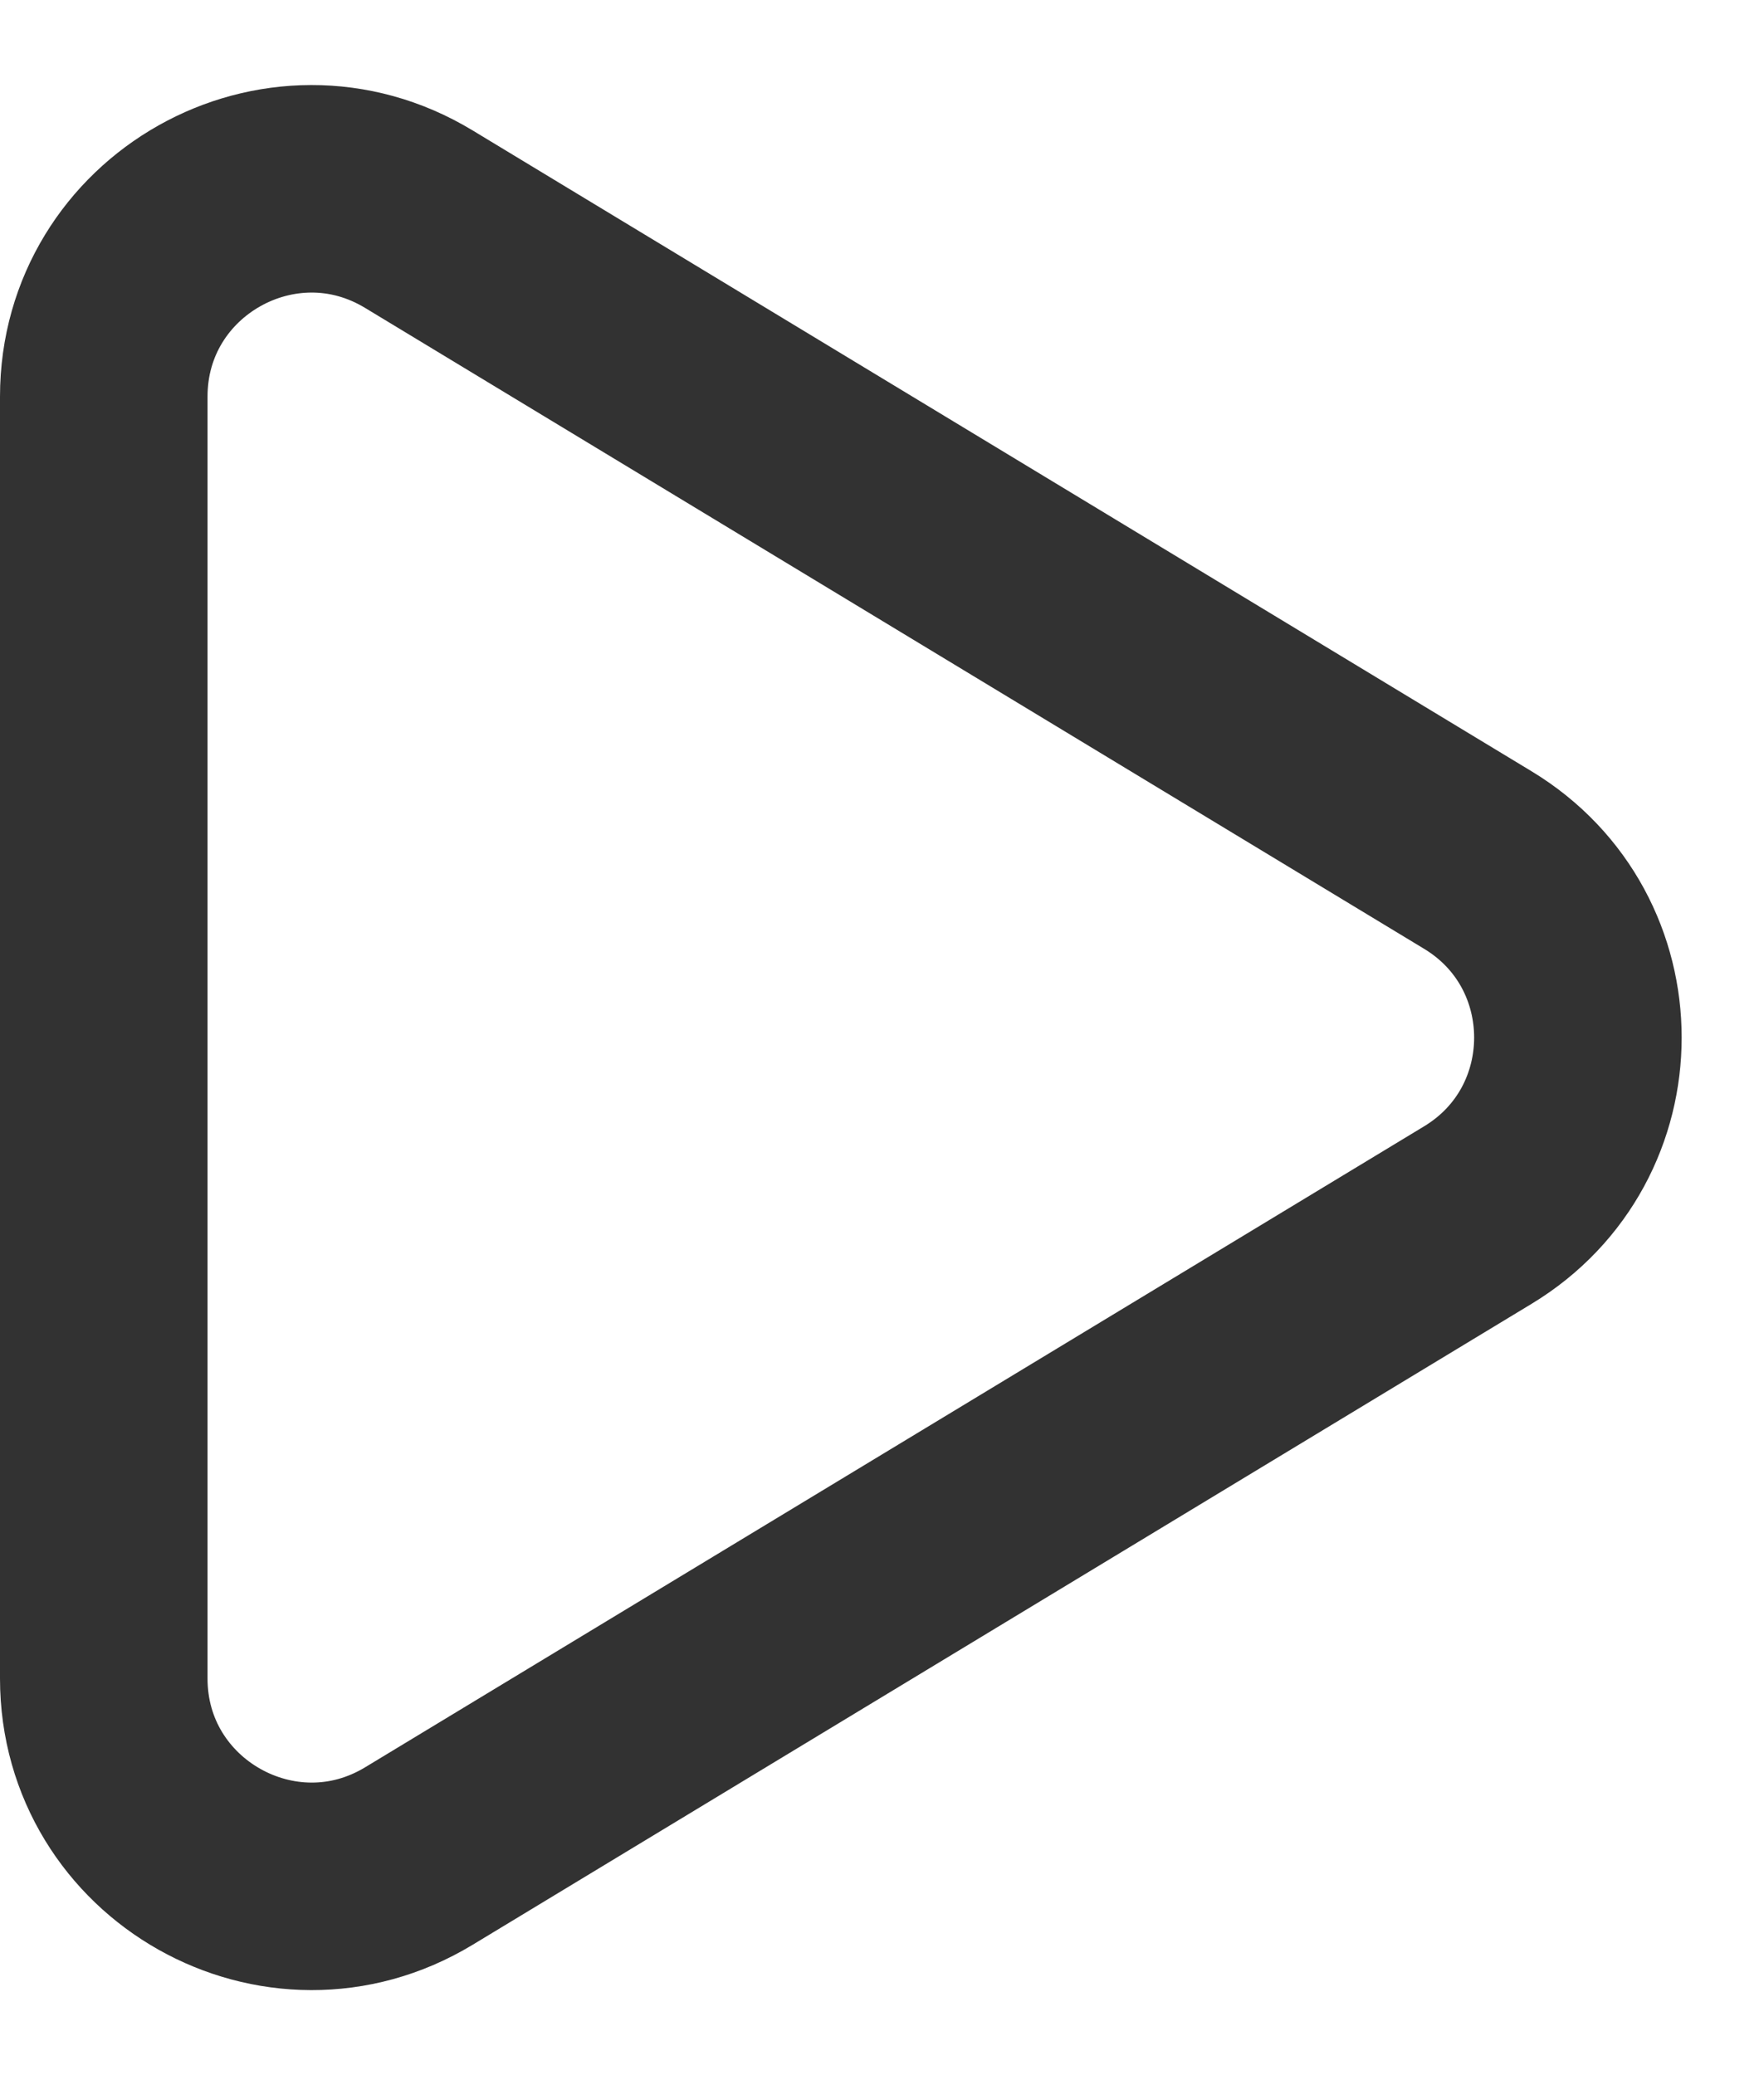
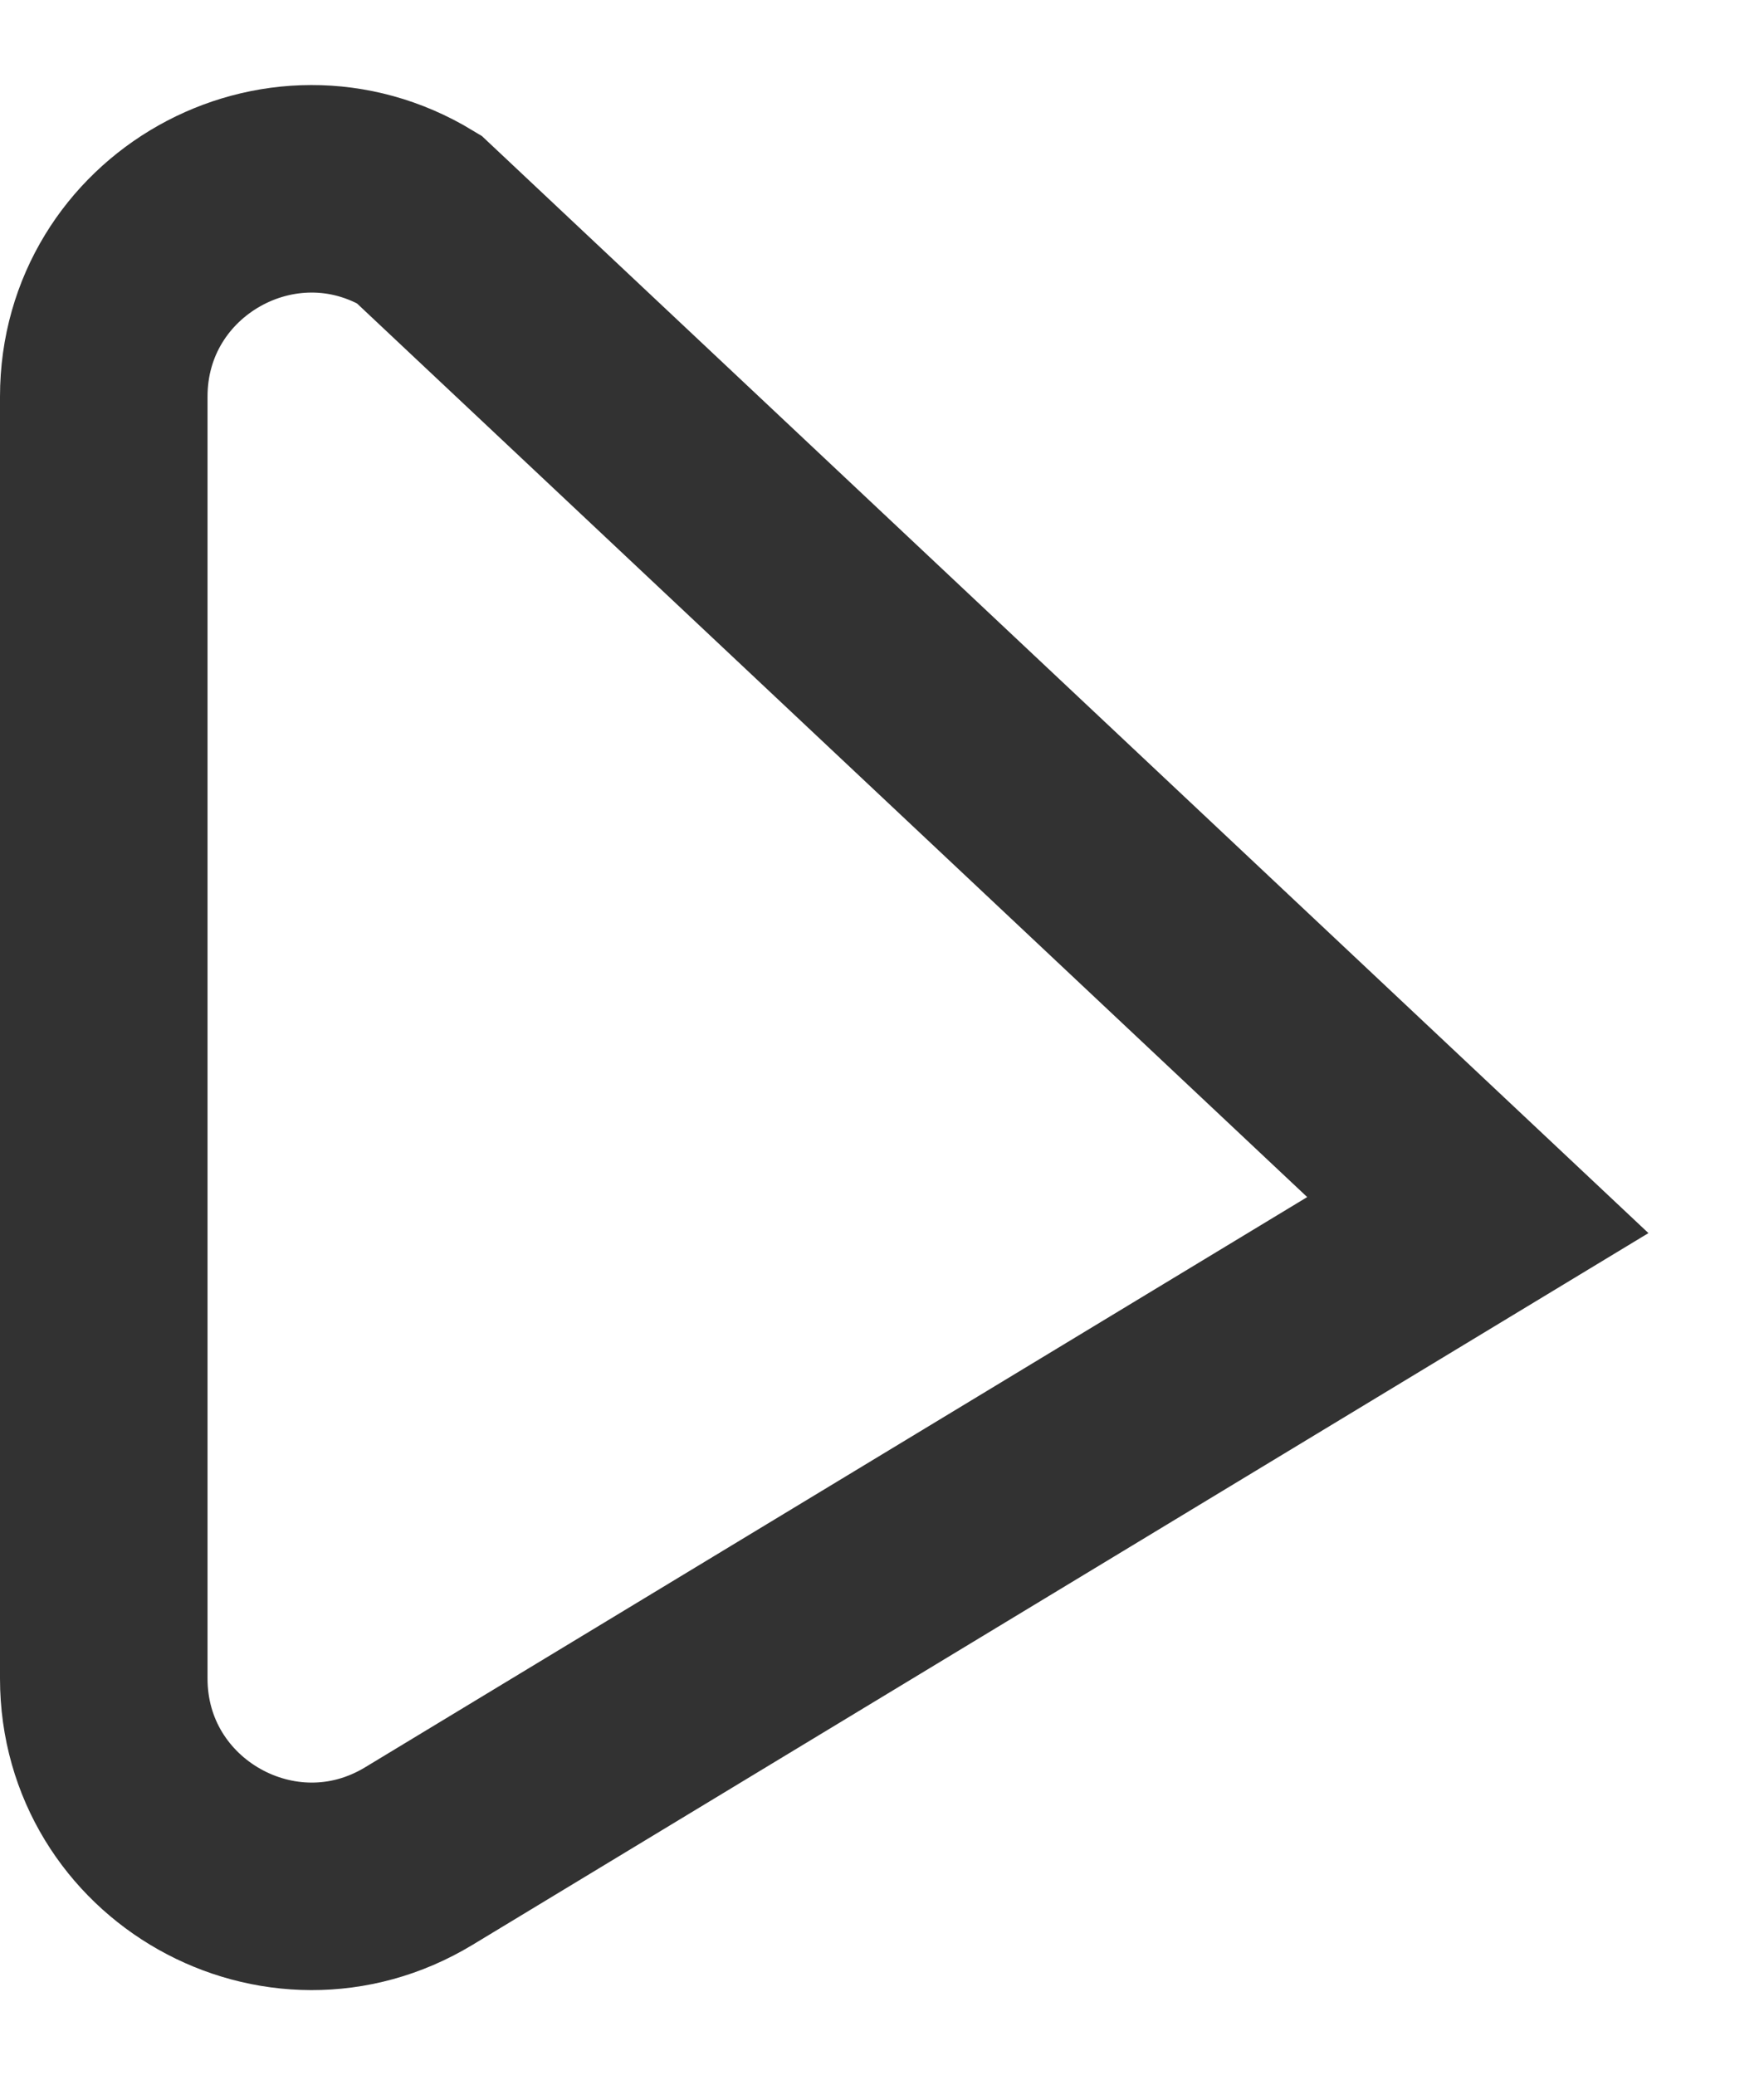
<svg xmlns="http://www.w3.org/2000/svg" width="17" height="20" viewBox="0 0 17 20" fill="none">
-   <path d="M14.242 11.711C15.528 10.933 15.528 9.067 14.242 8.289L4.036 2.112C2.703 1.305 1 2.264 1 3.823L1 16.177C1 17.735 2.703 18.695 4.036 17.889L14.242 11.711Z" stroke="#323232" stroke-width="2" />
+   <path d="M14.242 11.711L4.036 2.112C2.703 1.305 1 2.264 1 3.823L1 16.177C1 17.735 2.703 18.695 4.036 17.889L14.242 11.711Z" stroke="#323232" stroke-width="2" />
</svg>